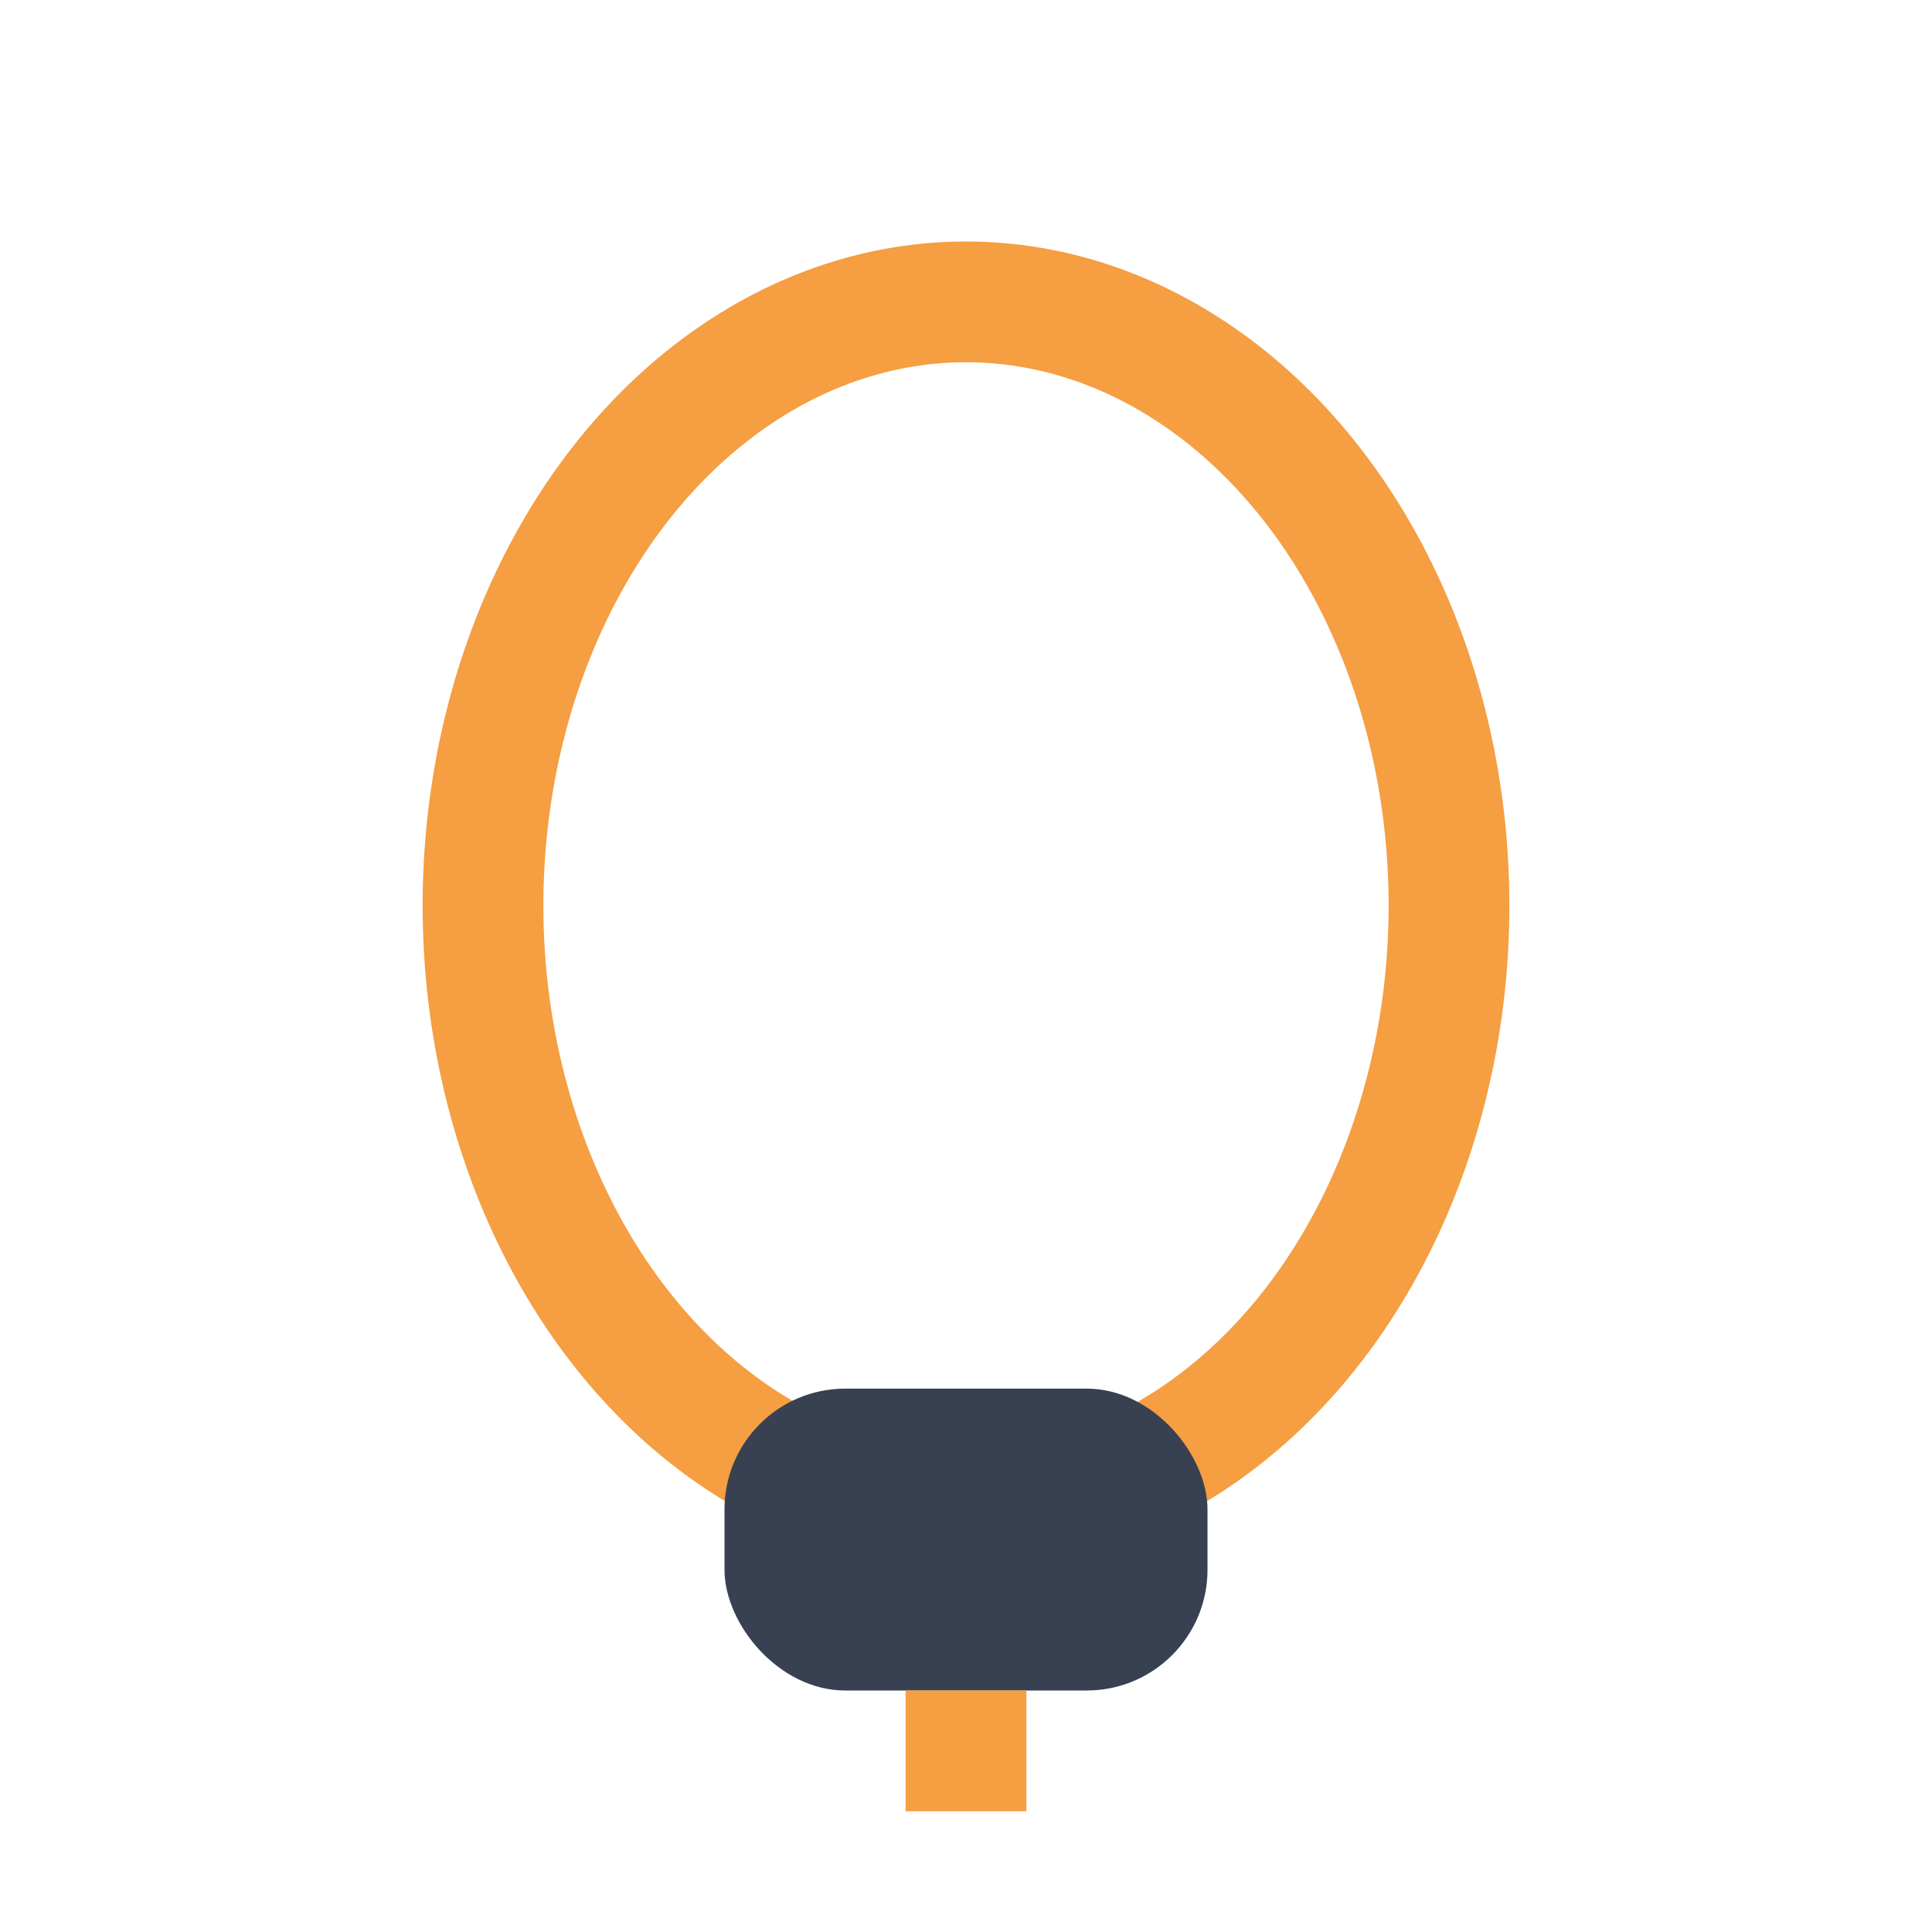
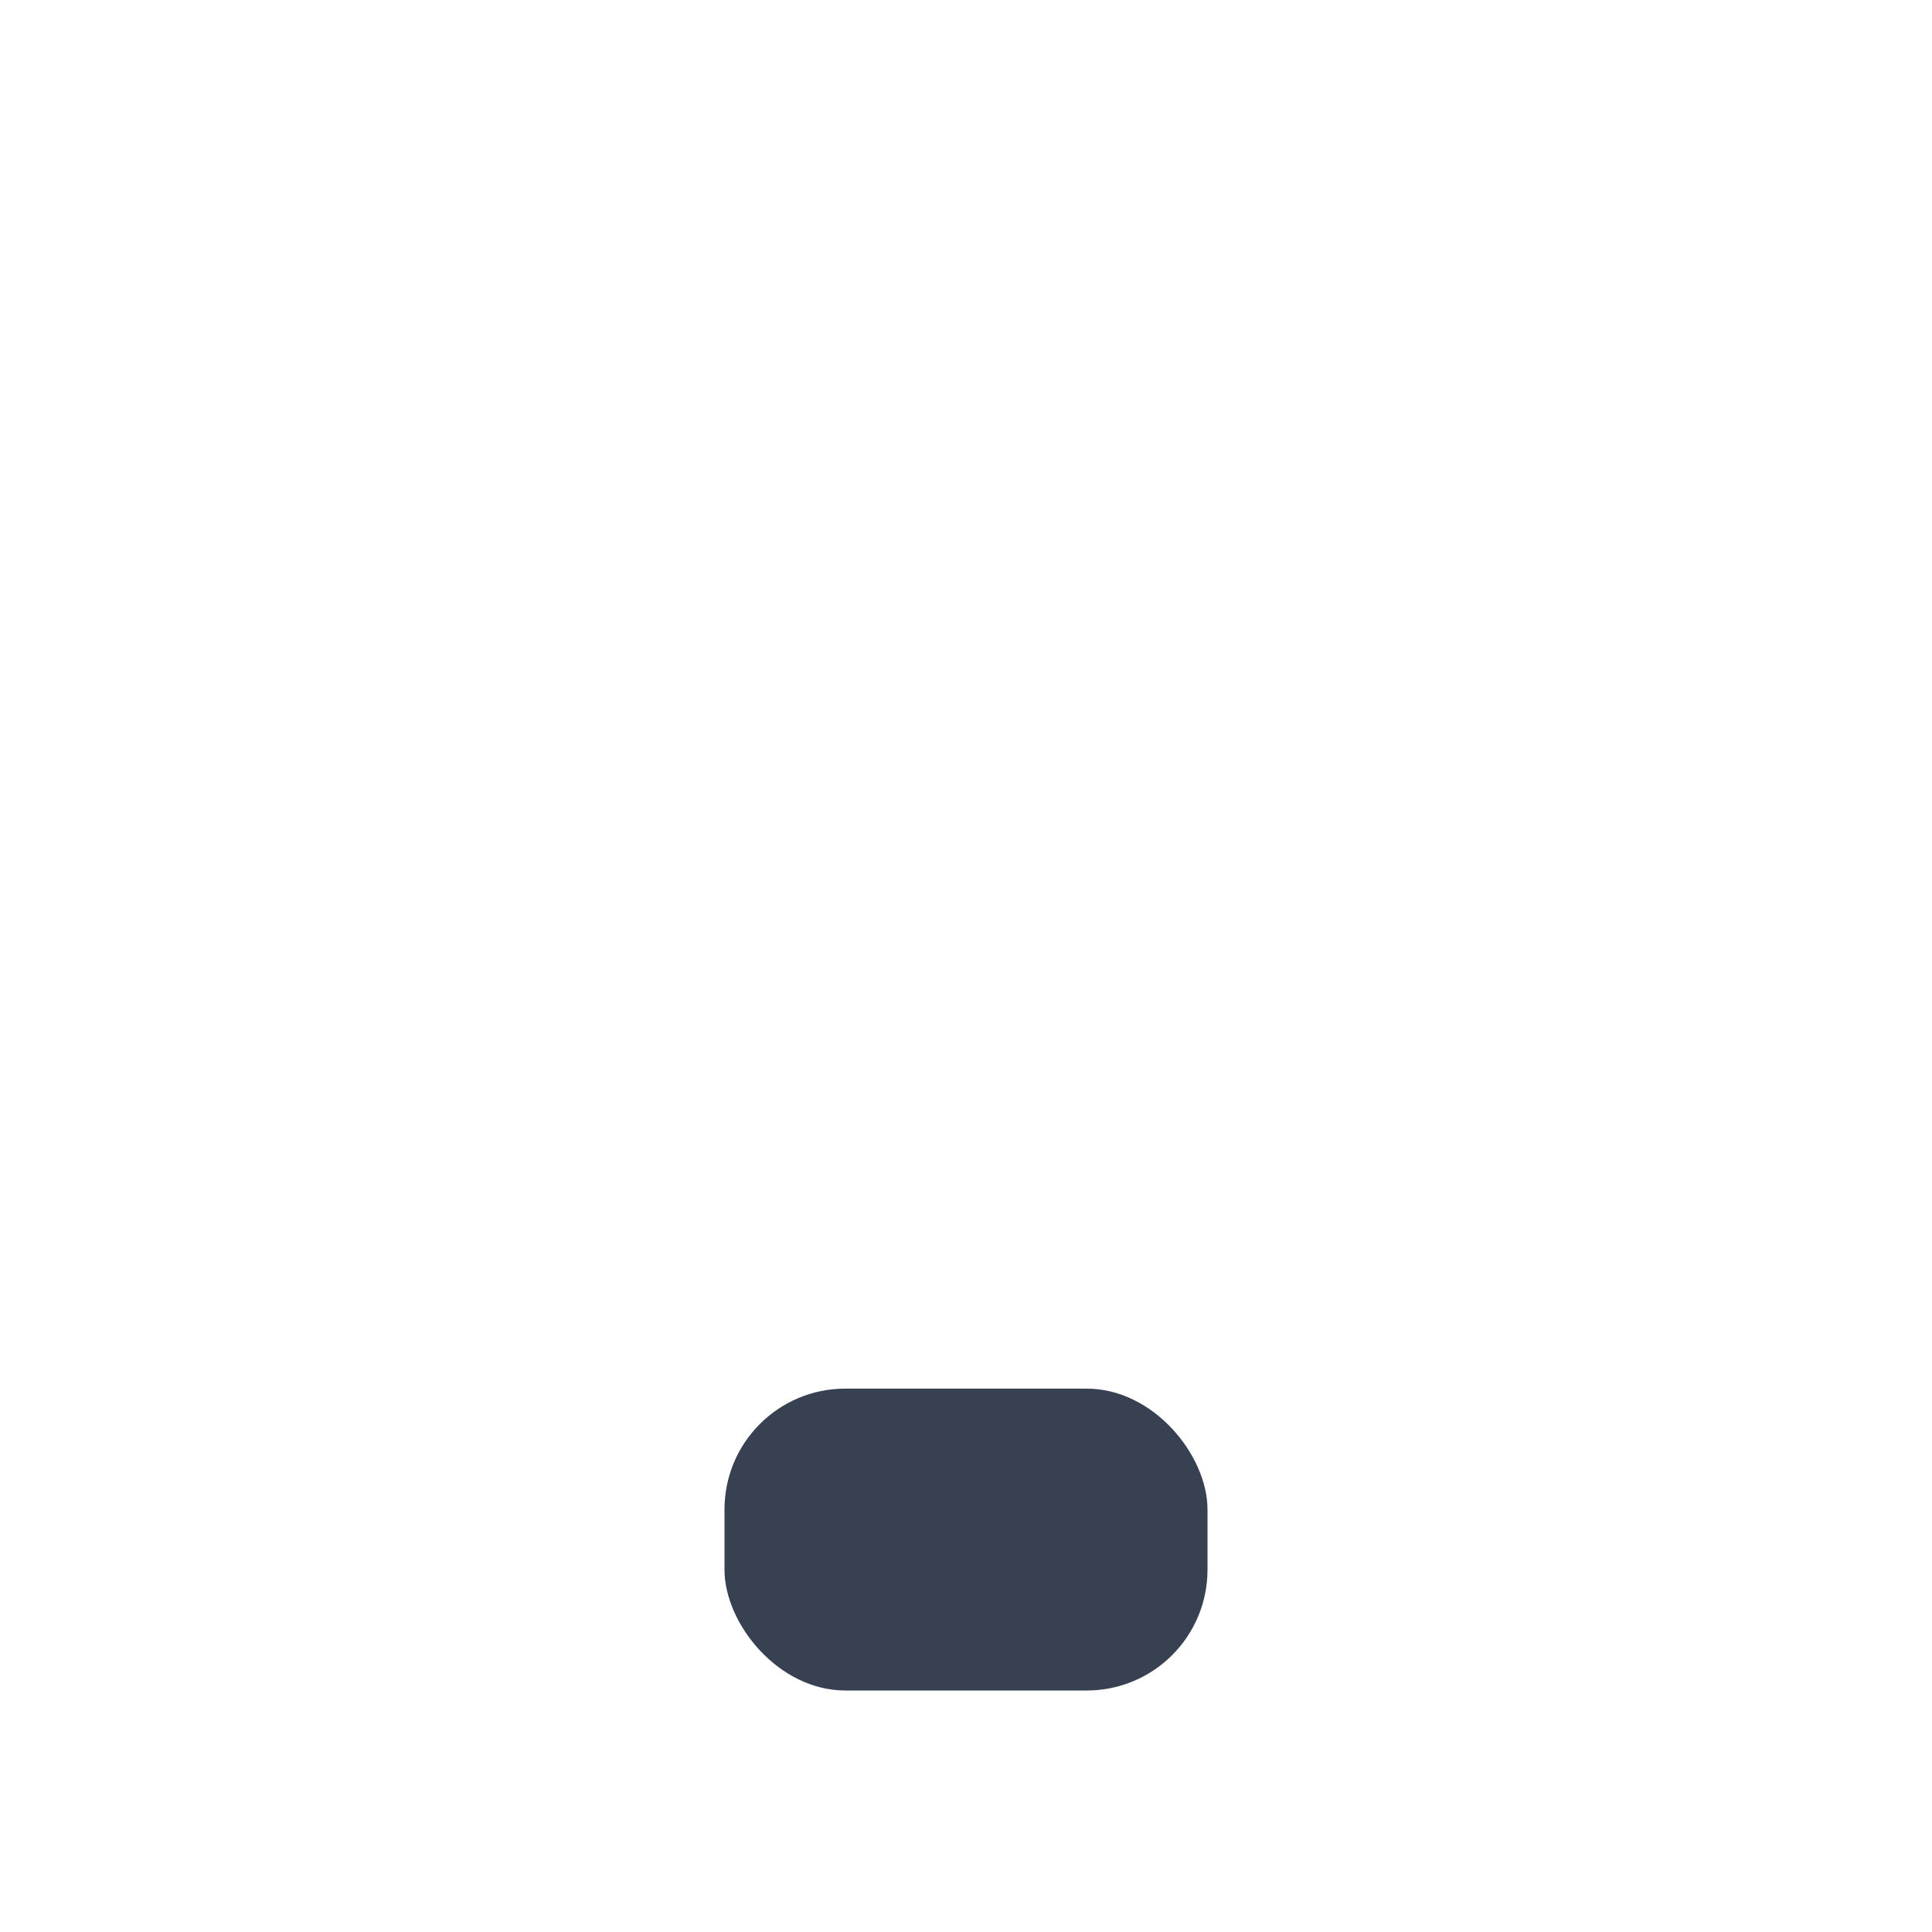
<svg xmlns="http://www.w3.org/2000/svg" width="32" height="32" viewBox="0 0 32 32">
-   <ellipse cx="16" cy="15" rx="8" ry="10" fill="none" stroke="#F59E42" stroke-width="2" />
  <rect x="12" y="23" width="8" height="5" rx="2" fill="#374151" />
-   <line x1="16" y1="28" x2="16" y2="30" stroke="#F59E42" stroke-width="2" />
</svg>